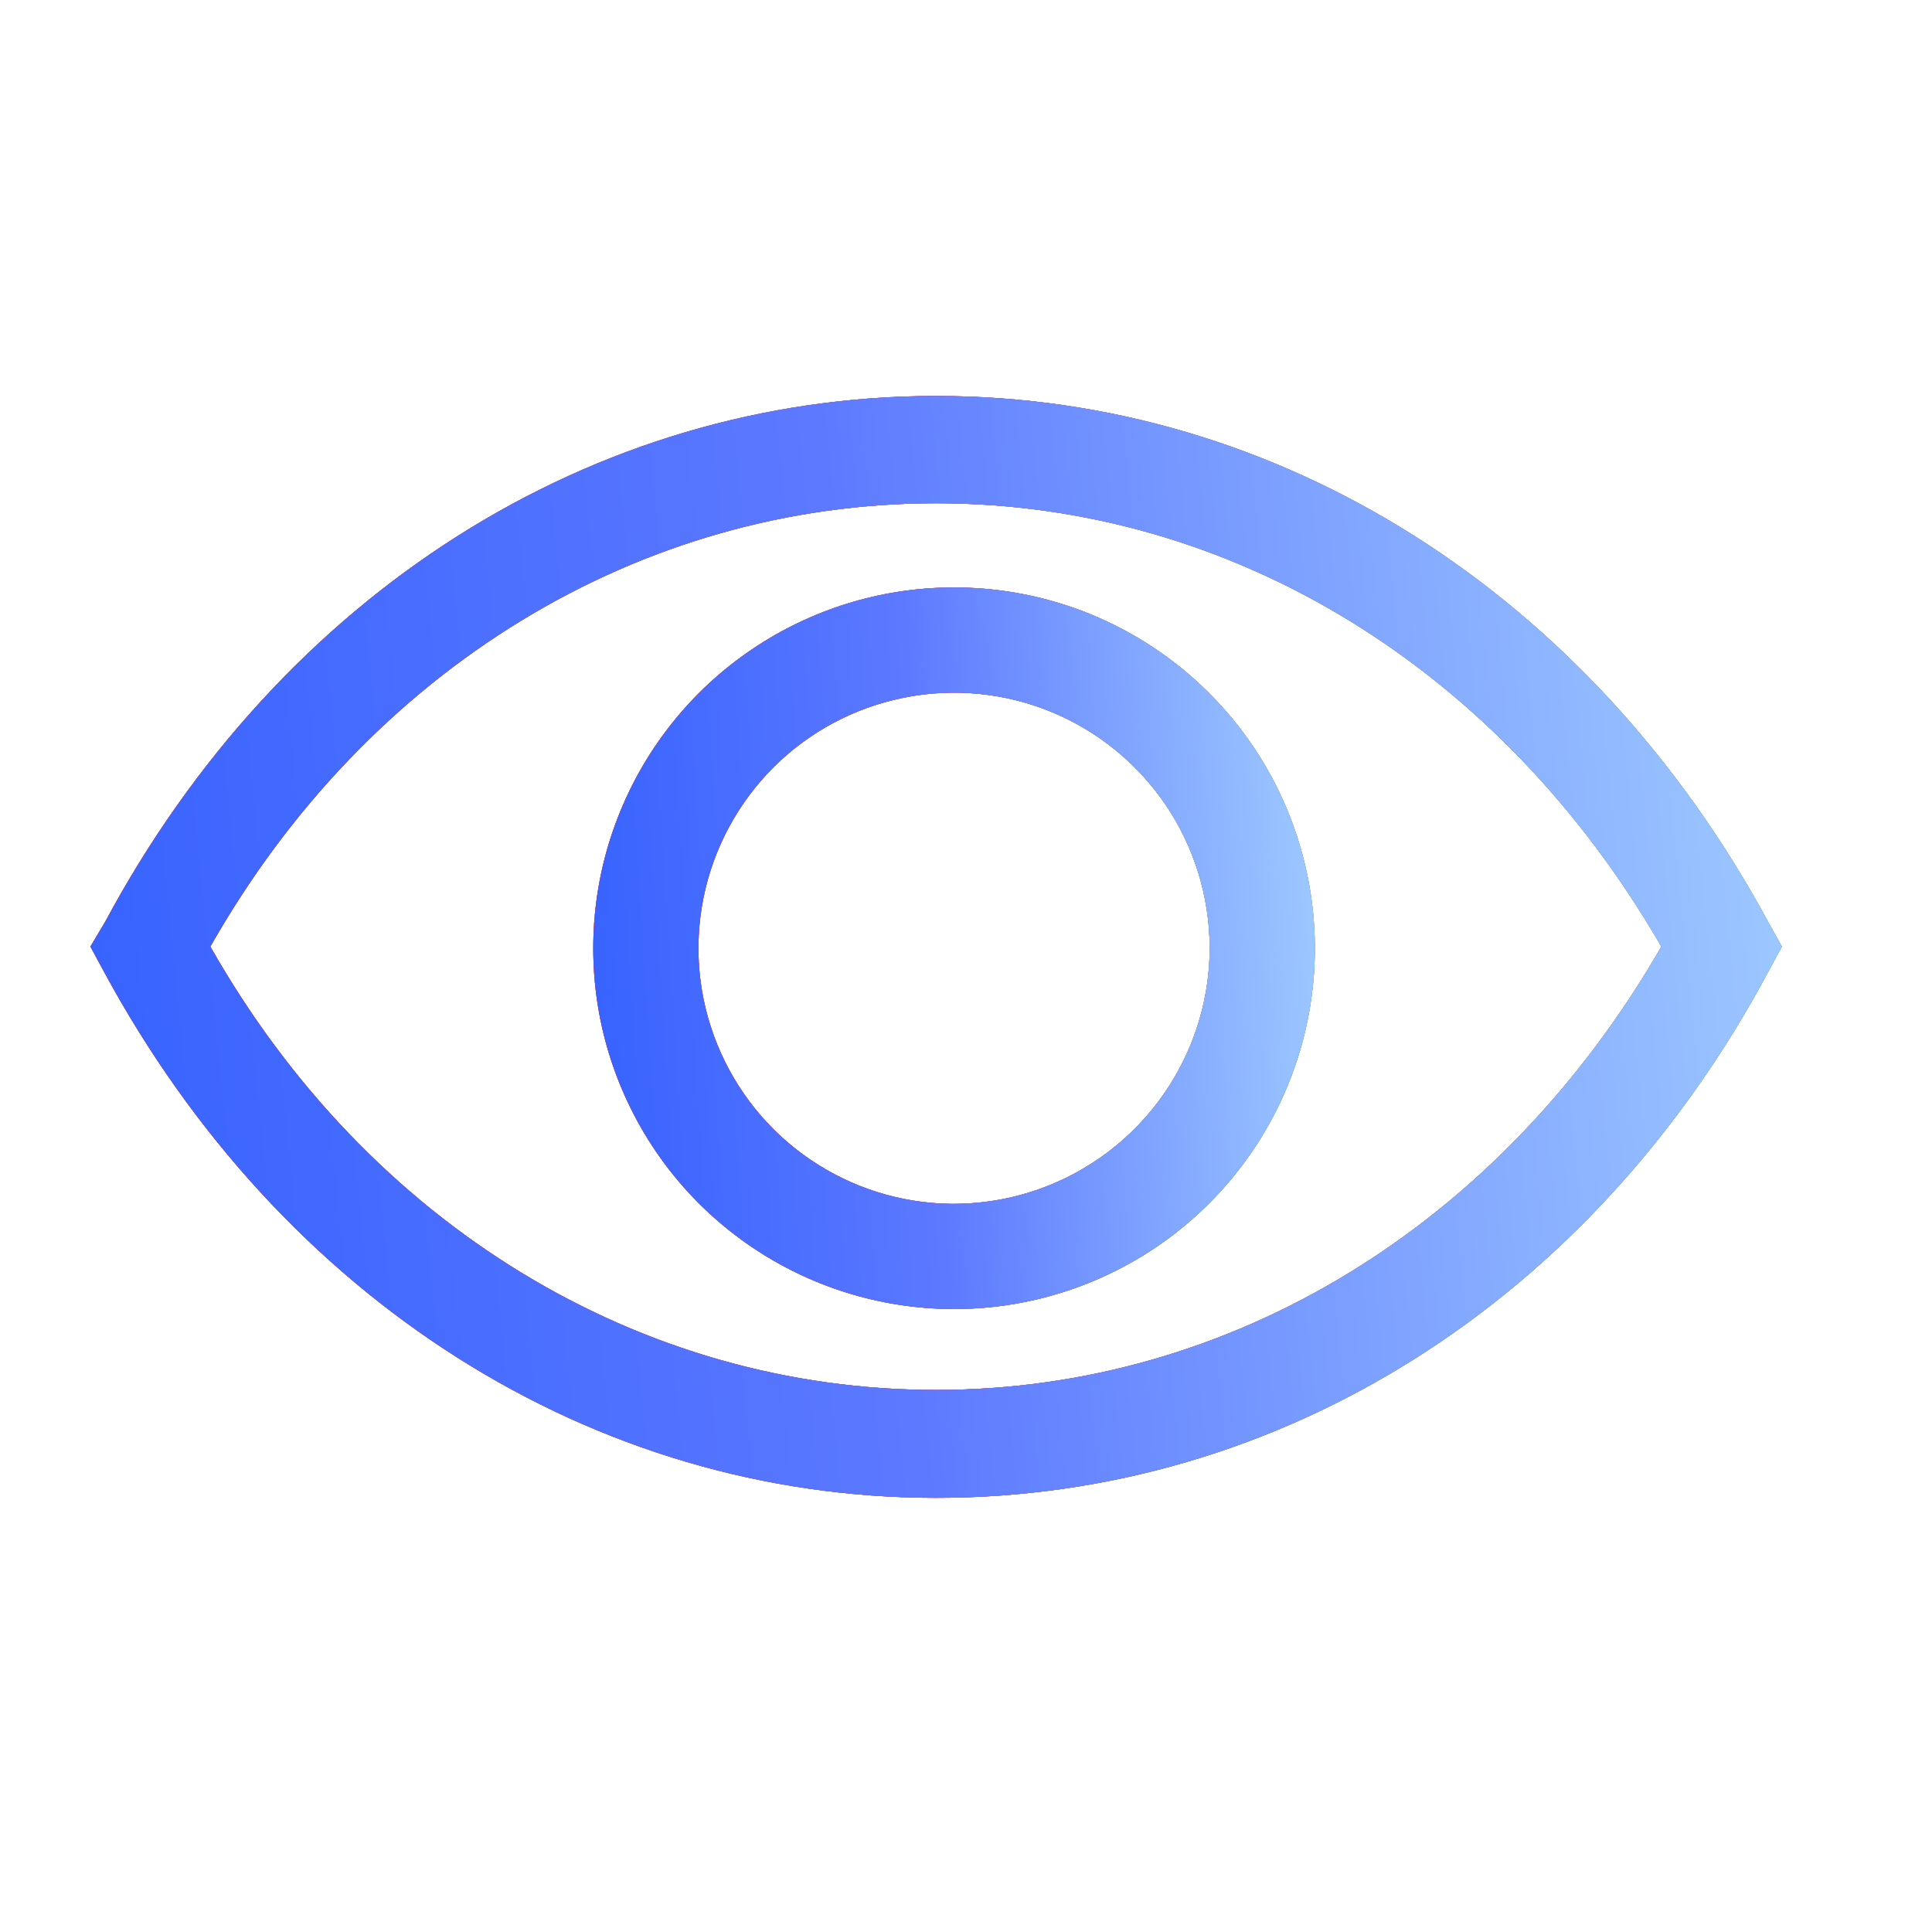
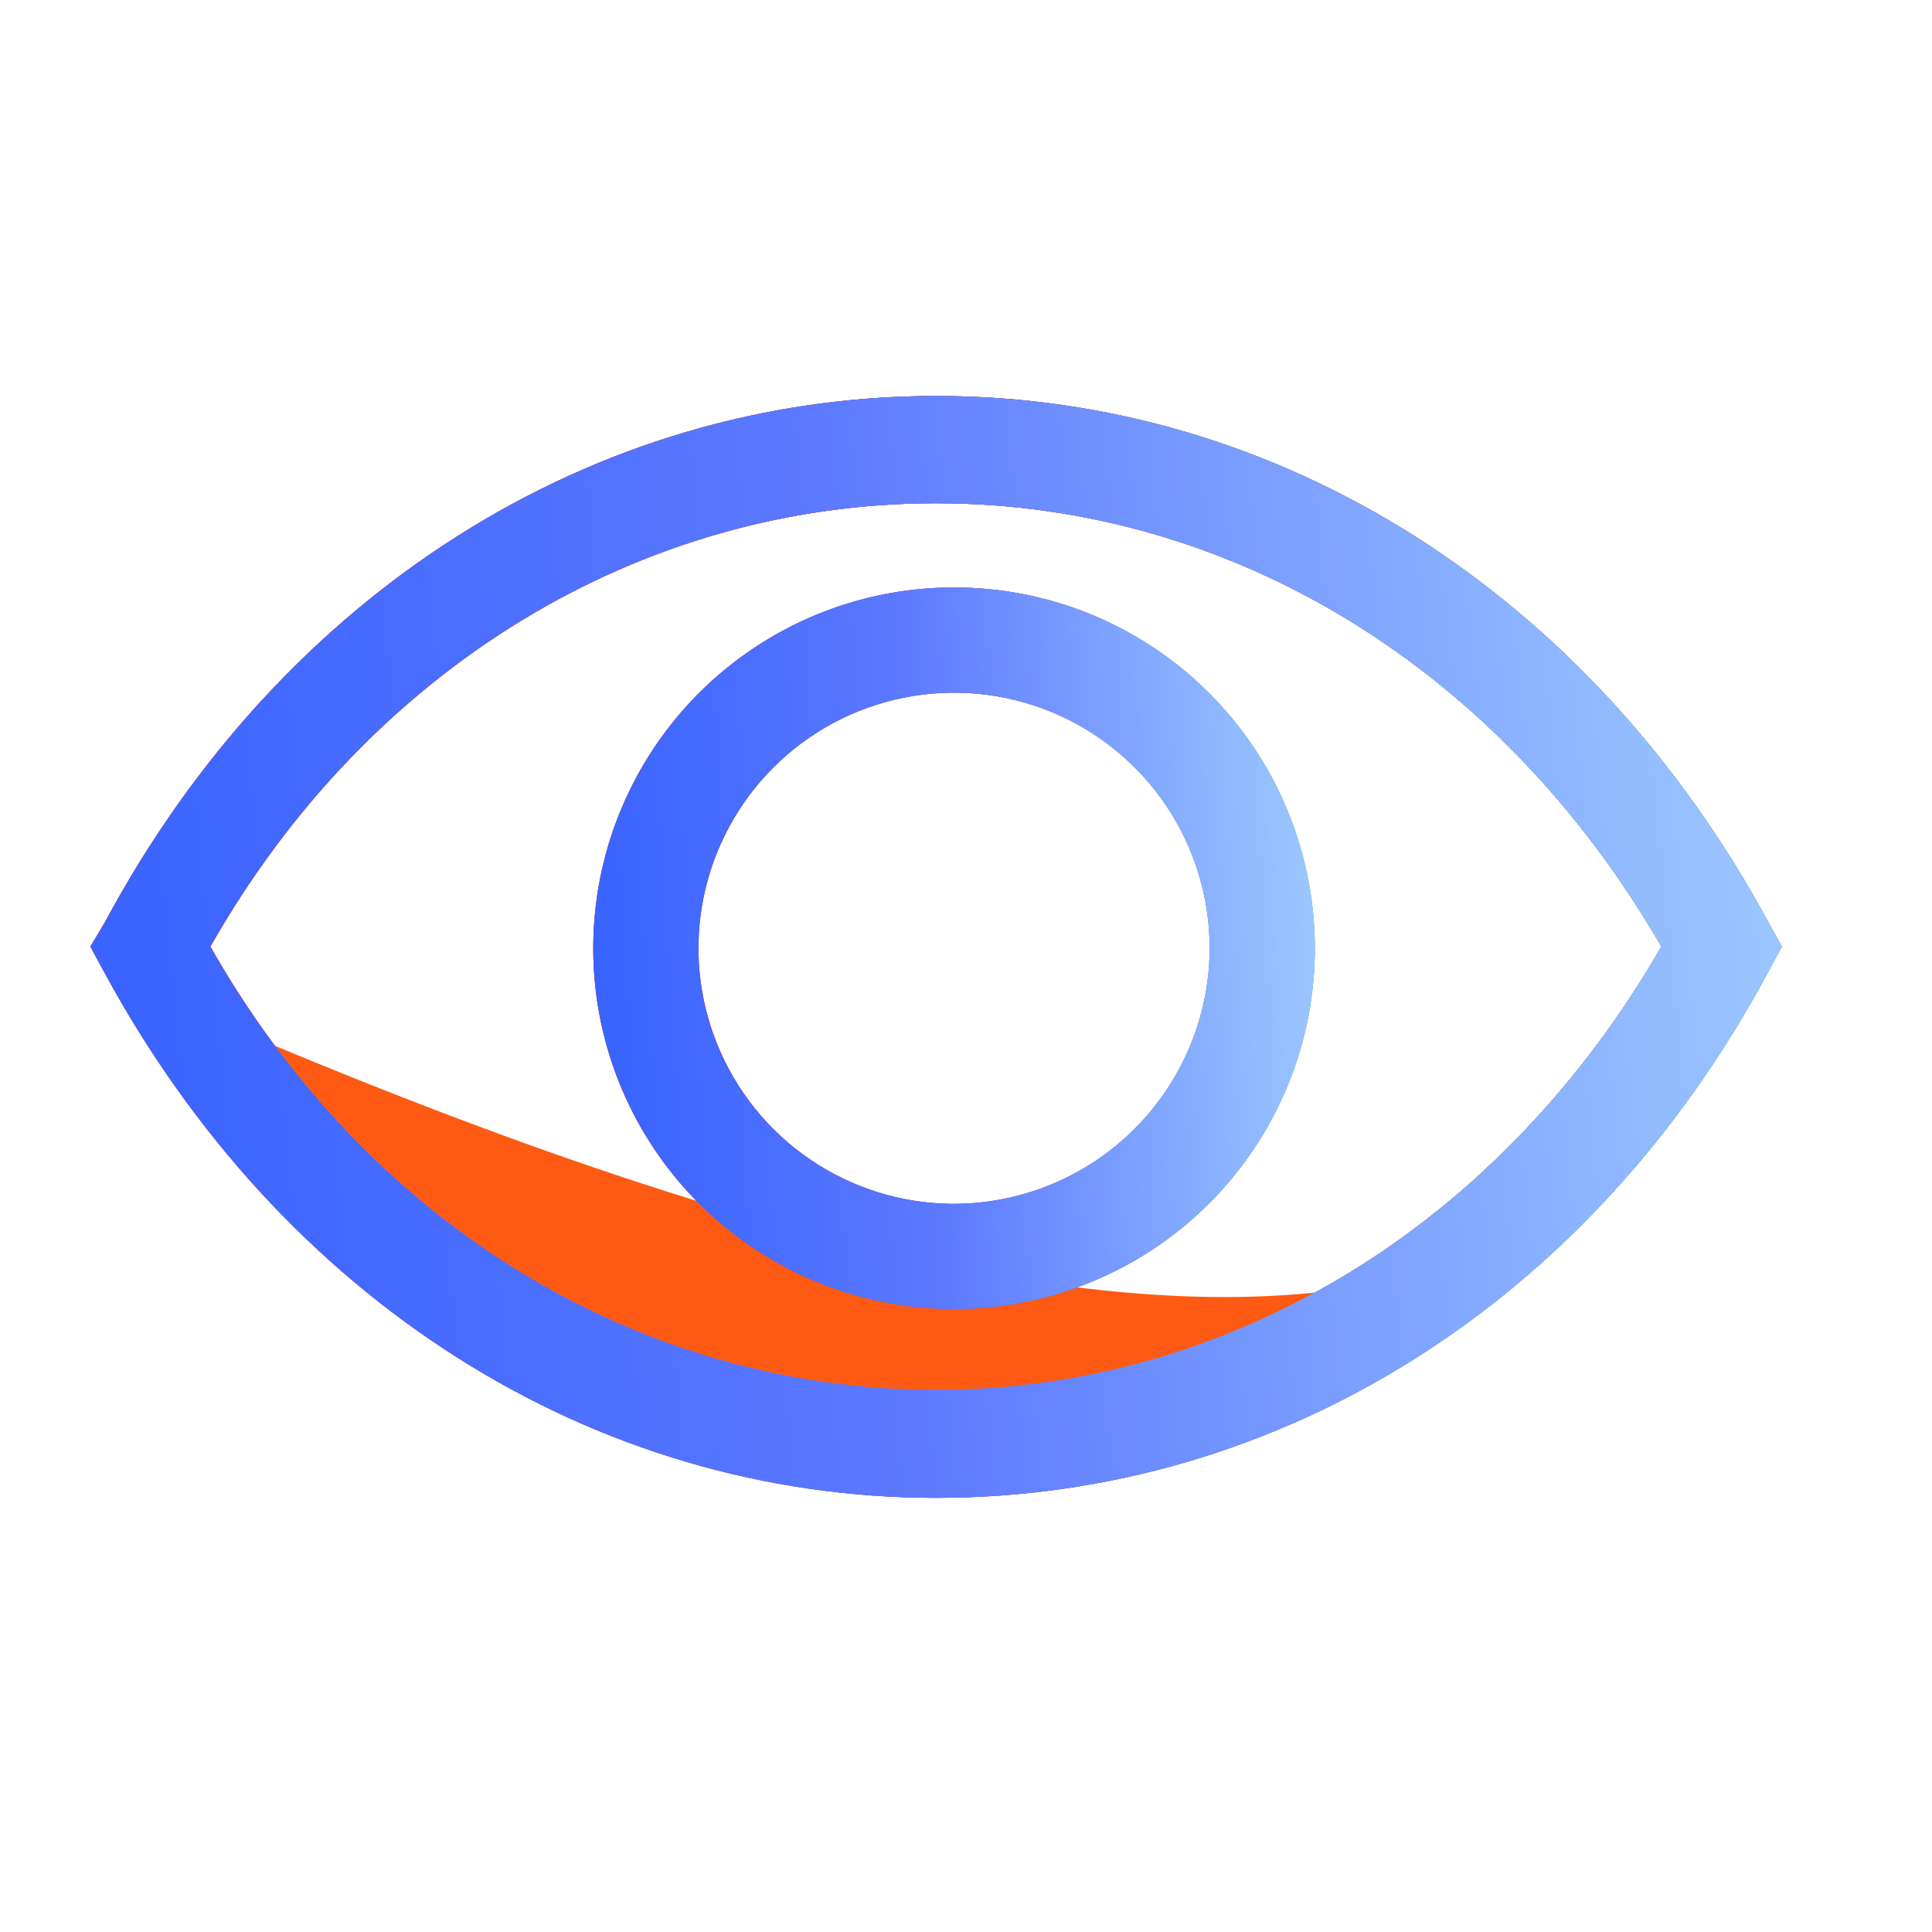
<svg xmlns="http://www.w3.org/2000/svg" width="25" height="25" viewBox="0 0 25 25" fill="none">
  <g clip-path="url(#clip0_3896_13292)">
-     <path d="M22.88 11.93C20.586 7.69 16.564 5.124 12.113 5.124C7.662 5.124 3.634 7.69 1.36 11.93L1.17 12.249L1.347 12.576C3.64 16.816 7.662 19.382 12.113 19.382C16.564 19.382 20.593 16.85 22.88 12.576L23.057 12.249L22.88 11.93ZM12.113 17.986C8.282 17.986 4.763 15.85 2.722 12.249C4.763 8.649 8.282 6.512 12.113 6.512C15.945 6.512 19.422 8.656 21.498 12.249C19.422 15.85 15.938 17.986 12.113 17.986V17.986Z" fill="#FE5A13" />
+     <path d="M22.88 11.93C20.586 7.69 16.564 5.124 12.113 5.124C7.662 5.124 3.634 7.69 1.36 11.93L1.17 12.249L1.347 12.576C16.564 19.382 20.593 16.85 22.88 12.576L23.057 12.249L22.88 11.93ZM12.113 17.986C8.282 17.986 4.763 15.85 2.722 12.249C4.763 8.649 8.282 6.512 12.113 6.512C15.945 6.512 19.422 8.656 21.498 12.249C19.422 15.85 15.938 17.986 12.113 17.986V17.986Z" fill="#FE5A13" />
    <path d="M22.88 11.93C20.586 7.69 16.564 5.124 12.113 5.124C7.662 5.124 3.634 7.69 1.36 11.93L1.17 12.249L1.347 12.576C3.64 16.816 7.662 19.382 12.113 19.382C16.564 19.382 20.593 16.85 22.88 12.576L23.057 12.249L22.88 11.93ZM12.113 17.986C8.282 17.986 4.763 15.85 2.722 12.249C4.763 8.649 8.282 6.512 12.113 6.512C15.945 6.512 19.422 8.656 21.498 12.249C19.422 15.85 15.938 17.986 12.113 17.986V17.986Z" fill="url(#paint0_linear_3896_13292)" />
    <path d="M22.88 11.93C20.586 7.69 16.564 5.124 12.113 5.124C7.662 5.124 3.634 7.69 1.36 11.93L1.17 12.249L1.347 12.576C3.64 16.816 7.662 19.382 12.113 19.382C16.564 19.382 20.593 16.85 22.88 12.576L23.057 12.249L22.88 11.93ZM12.113 17.986C8.282 17.986 4.763 15.85 2.722 12.249C4.763 8.649 8.282 6.512 12.113 6.512C15.945 6.512 19.422 8.656 21.498 12.249C19.422 15.85 15.938 17.986 12.113 17.986V17.986Z" fill="url(#paint1_linear_3896_13292)" />
    <path d="M22.88 11.93C20.586 7.69 16.564 5.124 12.113 5.124C7.662 5.124 3.634 7.69 1.36 11.93L1.17 12.249L1.347 12.576C3.64 16.816 7.662 19.382 12.113 19.382C16.564 19.382 20.593 16.85 22.88 12.576L23.057 12.249L22.88 11.93ZM12.113 17.986C8.282 17.986 4.763 15.85 2.722 12.249C4.763 8.649 8.282 6.512 12.113 6.512C15.945 6.512 19.422 8.656 21.498 12.249C19.422 15.85 15.938 17.986 12.113 17.986V17.986Z" fill="url(#paint2_linear_3896_13292)" />
-     <path d="M12.311 7.602C11.389 7.608 10.489 7.888 9.725 8.406C8.961 8.924 8.368 9.657 8.021 10.512C7.673 11.367 7.587 12.305 7.772 13.209C7.958 14.113 8.407 14.942 9.063 15.591C9.72 16.239 10.553 16.679 11.46 16.854C12.366 17.029 13.303 16.932 14.154 16.574C15.005 16.217 15.73 15.615 16.239 14.846C16.748 14.076 17.018 13.173 17.014 12.25C17.011 11.636 16.887 11.028 16.649 10.462C16.412 9.895 16.064 9.382 15.627 8.95C15.19 8.518 14.673 8.177 14.104 7.945C13.535 7.714 12.925 7.597 12.311 7.602V7.602ZM12.311 15.578C11.659 15.571 11.024 15.372 10.485 15.005C9.946 14.639 9.528 14.121 9.282 13.517C9.036 12.914 8.974 12.251 9.104 11.612C9.234 10.973 9.55 10.387 10.011 9.927C10.473 9.467 11.061 9.154 11.7 9.027C12.339 8.899 13.002 8.964 13.605 9.212C14.207 9.46 14.723 9.881 15.088 10.421C15.452 10.962 15.649 11.598 15.653 12.25C15.655 12.689 15.569 13.123 15.402 13.529C15.234 13.934 14.988 14.302 14.677 14.612C14.367 14.921 13.997 15.166 13.591 15.332C13.185 15.498 12.75 15.581 12.311 15.578V15.578Z" fill="#FE5A13" />
    <path d="M12.311 7.602C11.389 7.608 10.489 7.888 9.725 8.406C8.961 8.924 8.368 9.657 8.021 10.512C7.673 11.367 7.587 12.305 7.772 13.209C7.958 14.113 8.407 14.942 9.063 15.591C9.72 16.239 10.553 16.679 11.46 16.854C12.366 17.029 13.303 16.932 14.154 16.574C15.005 16.217 15.73 15.615 16.239 14.846C16.748 14.076 17.018 13.173 17.014 12.25C17.011 11.636 16.887 11.028 16.649 10.462C16.412 9.895 16.064 9.382 15.627 8.95C15.19 8.518 14.673 8.177 14.104 7.945C13.535 7.714 12.925 7.597 12.311 7.602V7.602ZM12.311 15.578C11.659 15.571 11.024 15.372 10.485 15.005C9.946 14.639 9.528 14.121 9.282 13.517C9.036 12.914 8.974 12.251 9.104 11.612C9.234 10.973 9.55 10.387 10.011 9.927C10.473 9.467 11.061 9.154 11.7 9.027C12.339 8.899 13.002 8.964 13.605 9.212C14.207 9.46 14.723 9.881 15.088 10.421C15.452 10.962 15.649 11.598 15.653 12.25C15.655 12.689 15.569 13.123 15.402 13.529C15.234 13.934 14.988 14.302 14.677 14.612C14.367 14.921 13.997 15.166 13.591 15.332C13.185 15.498 12.75 15.581 12.311 15.578V15.578Z" fill="url(#paint3_linear_3896_13292)" />
    <path d="M12.311 7.602C11.389 7.608 10.489 7.888 9.725 8.406C8.961 8.924 8.368 9.657 8.021 10.512C7.673 11.367 7.587 12.305 7.772 13.209C7.958 14.113 8.407 14.942 9.063 15.591C9.72 16.239 10.553 16.679 11.46 16.854C12.366 17.029 13.303 16.932 14.154 16.574C15.005 16.217 15.73 15.615 16.239 14.846C16.748 14.076 17.018 13.173 17.014 12.25C17.011 11.636 16.887 11.028 16.649 10.462C16.412 9.895 16.064 9.382 15.627 8.95C15.19 8.518 14.673 8.177 14.104 7.945C13.535 7.714 12.925 7.597 12.311 7.602V7.602ZM12.311 15.578C11.659 15.571 11.024 15.372 10.485 15.005C9.946 14.639 9.528 14.121 9.282 13.517C9.036 12.914 8.974 12.251 9.104 11.612C9.234 10.973 9.55 10.387 10.011 9.927C10.473 9.467 11.061 9.154 11.7 9.027C12.339 8.899 13.002 8.964 13.605 9.212C14.207 9.46 14.723 9.881 15.088 10.421C15.452 10.962 15.649 11.598 15.653 12.25C15.655 12.689 15.569 13.123 15.402 13.529C15.234 13.934 14.988 14.302 14.677 14.612C14.367 14.921 13.997 15.166 13.591 15.332C13.185 15.498 12.75 15.581 12.311 15.578V15.578Z" fill="url(#paint4_linear_3896_13292)" />
    <path d="M12.311 7.602C11.389 7.608 10.489 7.888 9.725 8.406C8.961 8.924 8.368 9.657 8.021 10.512C7.673 11.367 7.587 12.305 7.772 13.209C7.958 14.113 8.407 14.942 9.063 15.591C9.72 16.239 10.553 16.679 11.46 16.854C12.366 17.029 13.303 16.932 14.154 16.574C15.005 16.217 15.73 15.615 16.239 14.846C16.748 14.076 17.018 13.173 17.014 12.25C17.011 11.636 16.887 11.028 16.649 10.462C16.412 9.895 16.064 9.382 15.627 8.95C15.19 8.518 14.673 8.177 14.104 7.945C13.535 7.714 12.925 7.597 12.311 7.602V7.602ZM12.311 15.578C11.659 15.571 11.024 15.372 10.485 15.005C9.946 14.639 9.528 14.121 9.282 13.517C9.036 12.914 8.974 12.251 9.104 11.612C9.234 10.973 9.55 10.387 10.011 9.927C10.473 9.467 11.061 9.154 11.7 9.027C12.339 8.899 13.002 8.964 13.605 9.212C14.207 9.46 14.723 9.881 15.088 10.421C15.452 10.962 15.649 11.598 15.653 12.25C15.655 12.689 15.569 13.123 15.402 13.529C15.234 13.934 14.988 14.302 14.677 14.612C14.367 14.921 13.997 15.166 13.591 15.332C13.185 15.498 12.75 15.581 12.311 15.578V15.578Z" fill="url(#paint5_linear_3896_13292)" />
  </g>
  <defs>
    <linearGradient id="paint0_linear_3896_13292" x1="1.17" y1="12.483" x2="23.057" y2="12.483" gradientUnits="userSpaceOnUse">
      <stop stop-color="#FF983A" />
      <stop offset="0.5" stop-color="#D003D0" />
      <stop offset="1" stop-color="#FE4760" />
    </linearGradient>
    <linearGradient id="paint1_linear_3896_13292" x1="23.057" y1="5.124" x2="-0.751" y2="7.515" gradientUnits="userSpaceOnUse">
      <stop stop-color="#00F2EA" />
      <stop offset="1" stop-color="#FF0050" />
    </linearGradient>
    <linearGradient id="paint2_linear_3896_13292" x1="23.057" y1="5.124" x2="-0.751" y2="7.515" gradientUnits="userSpaceOnUse">
      <stop offset="0.015" stop-color="#9EC9FF" />
      <stop offset="0.525" stop-color="#5C79FF" />
      <stop offset="1" stop-color="#3360FF" />
    </linearGradient>
    <linearGradient id="paint3_linear_3896_13292" x1="7.677" y1="12.421" x2="17.014" y2="12.421" gradientUnits="userSpaceOnUse">
      <stop stop-color="#FF983A" />
      <stop offset="0.5" stop-color="#D003D0" />
      <stop offset="1" stop-color="#FE4760" />
    </linearGradient>
    <linearGradient id="paint4_linear_3896_13292" x1="17.014" y1="7.602" x2="6.798" y2="8.27" gradientUnits="userSpaceOnUse">
      <stop stop-color="#00F2EA" />
      <stop offset="1" stop-color="#FF0050" />
    </linearGradient>
    <linearGradient id="paint5_linear_3896_13292" x1="17.014" y1="7.602" x2="6.798" y2="8.27" gradientUnits="userSpaceOnUse">
      <stop offset="0.015" stop-color="#9EC9FF" />
      <stop offset="0.525" stop-color="#5C79FF" />
      <stop offset="1" stop-color="#3360FF" />
    </linearGradient>
    <clipPath id="clip0_3896_13292">
      <rect width="24.5" height="24.5" fill="white" />
    </clipPath>
  </defs>
</svg>